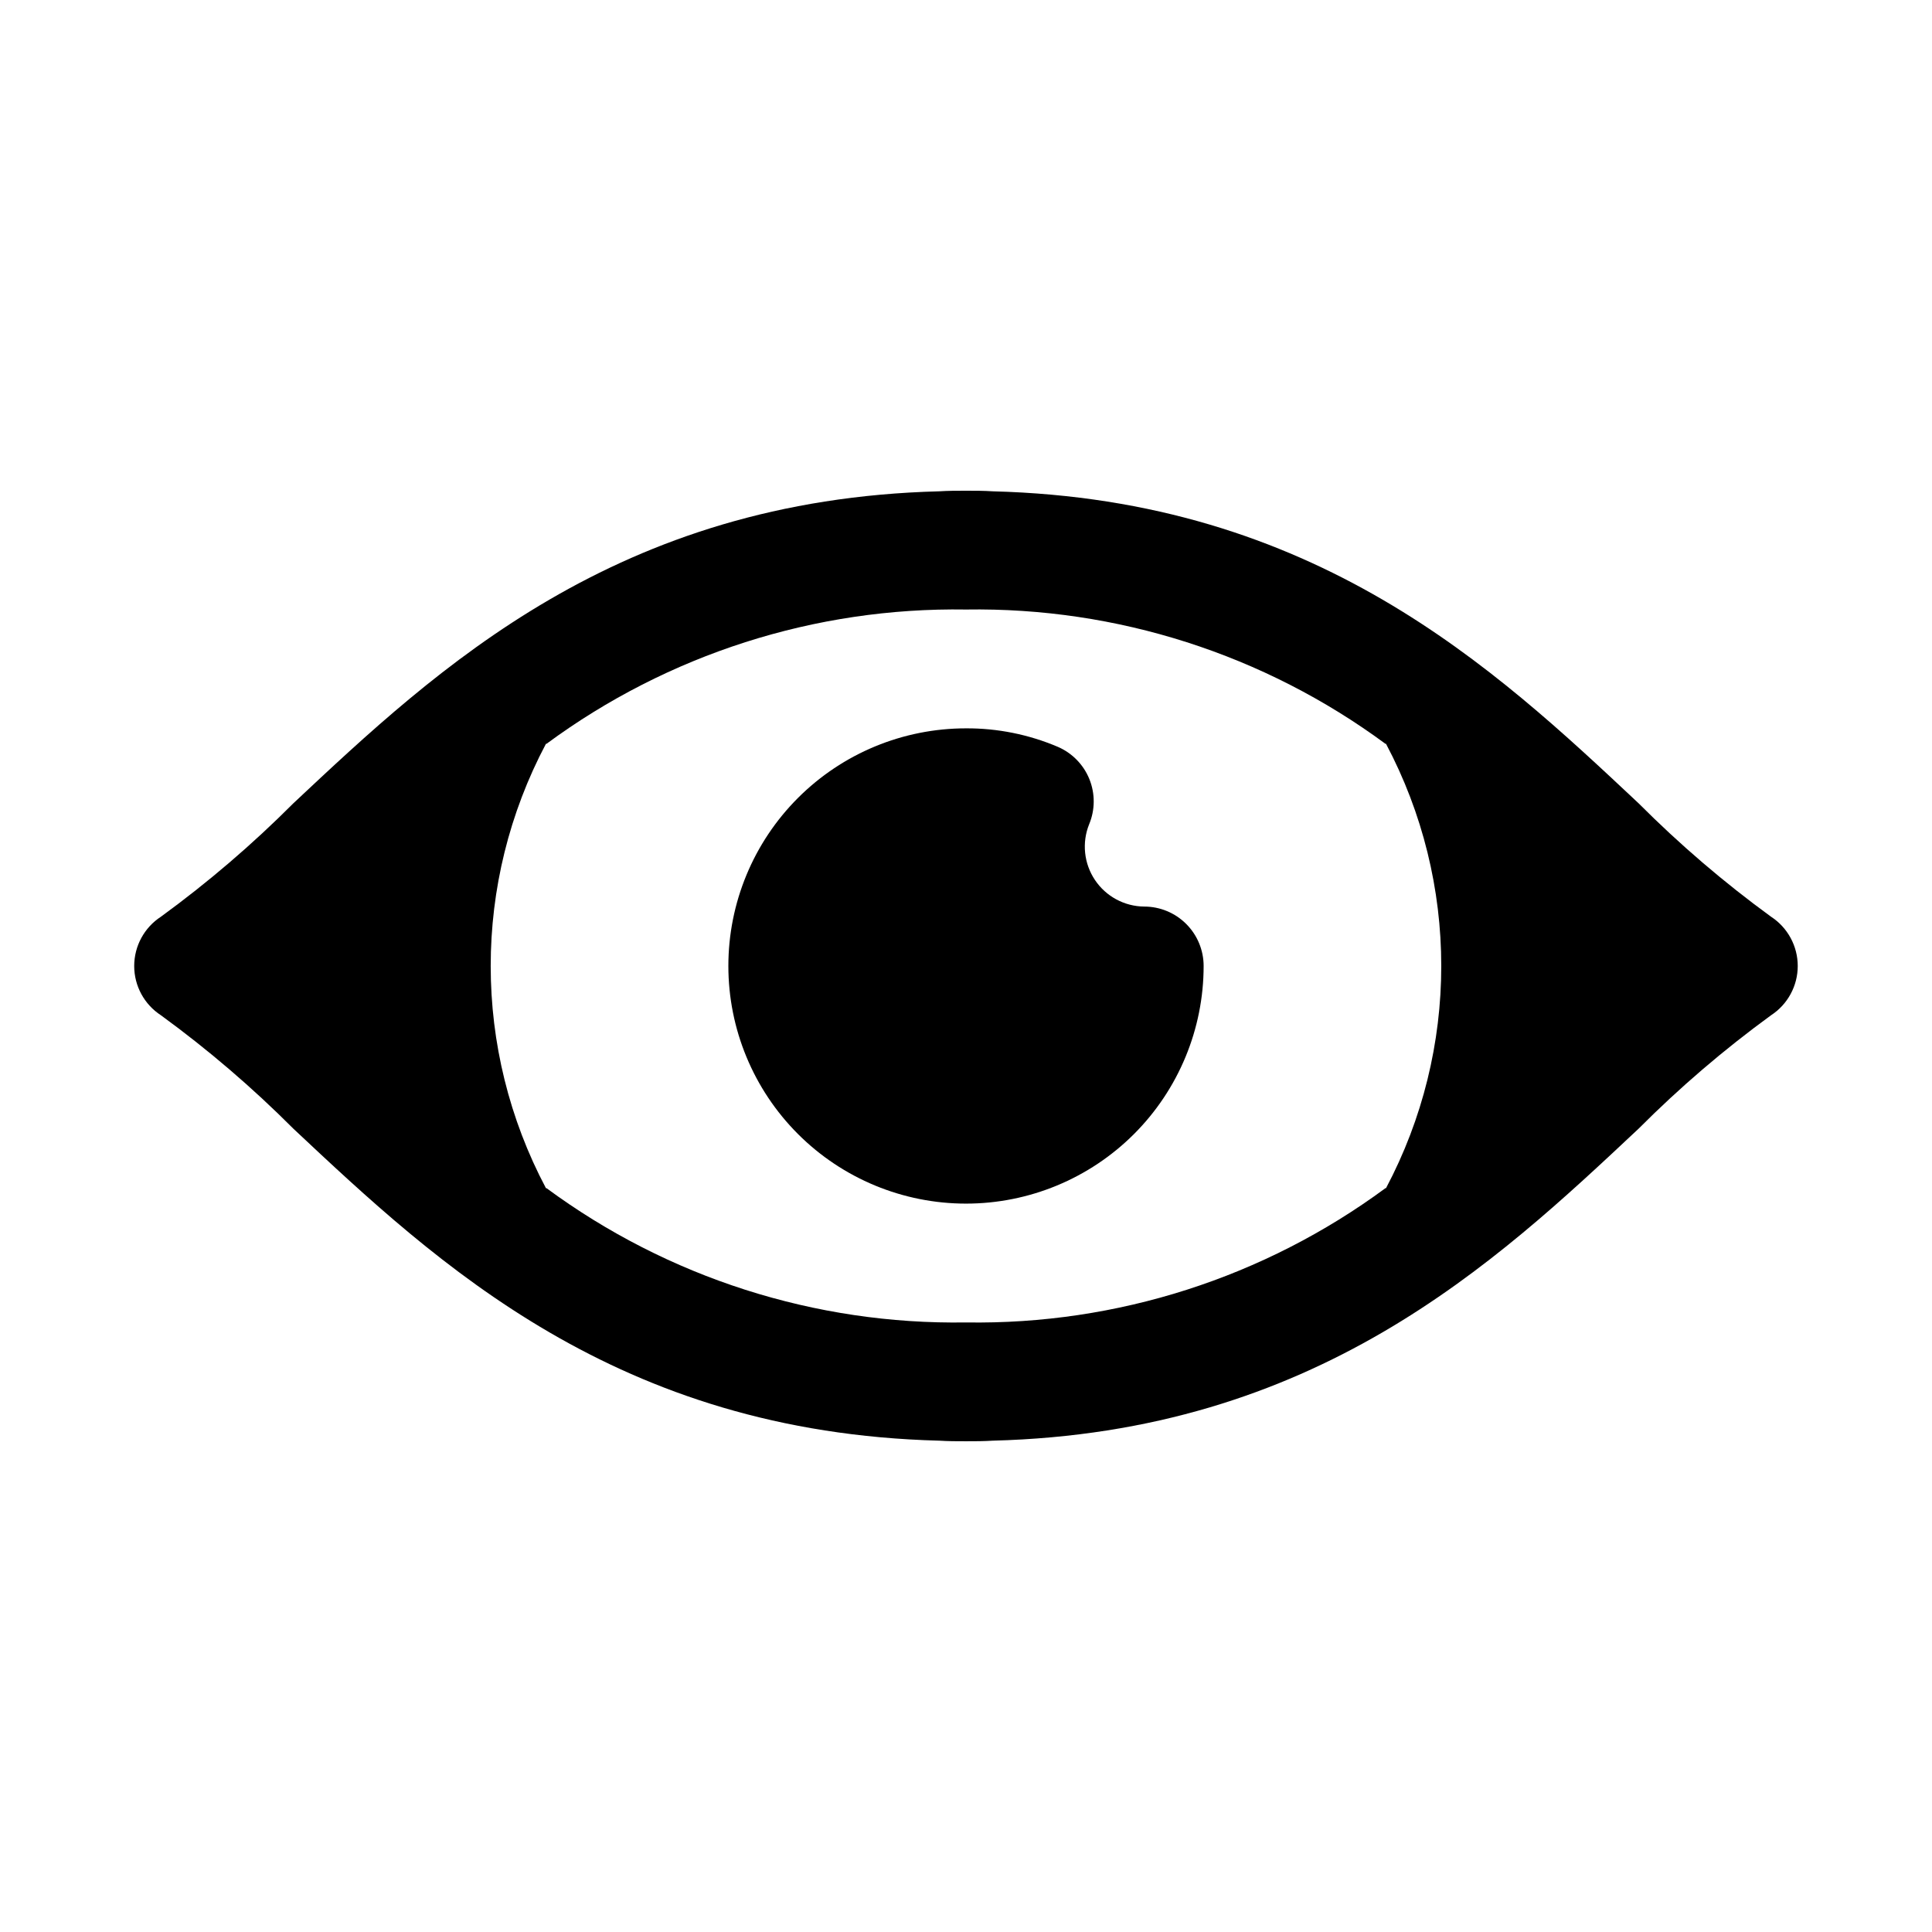
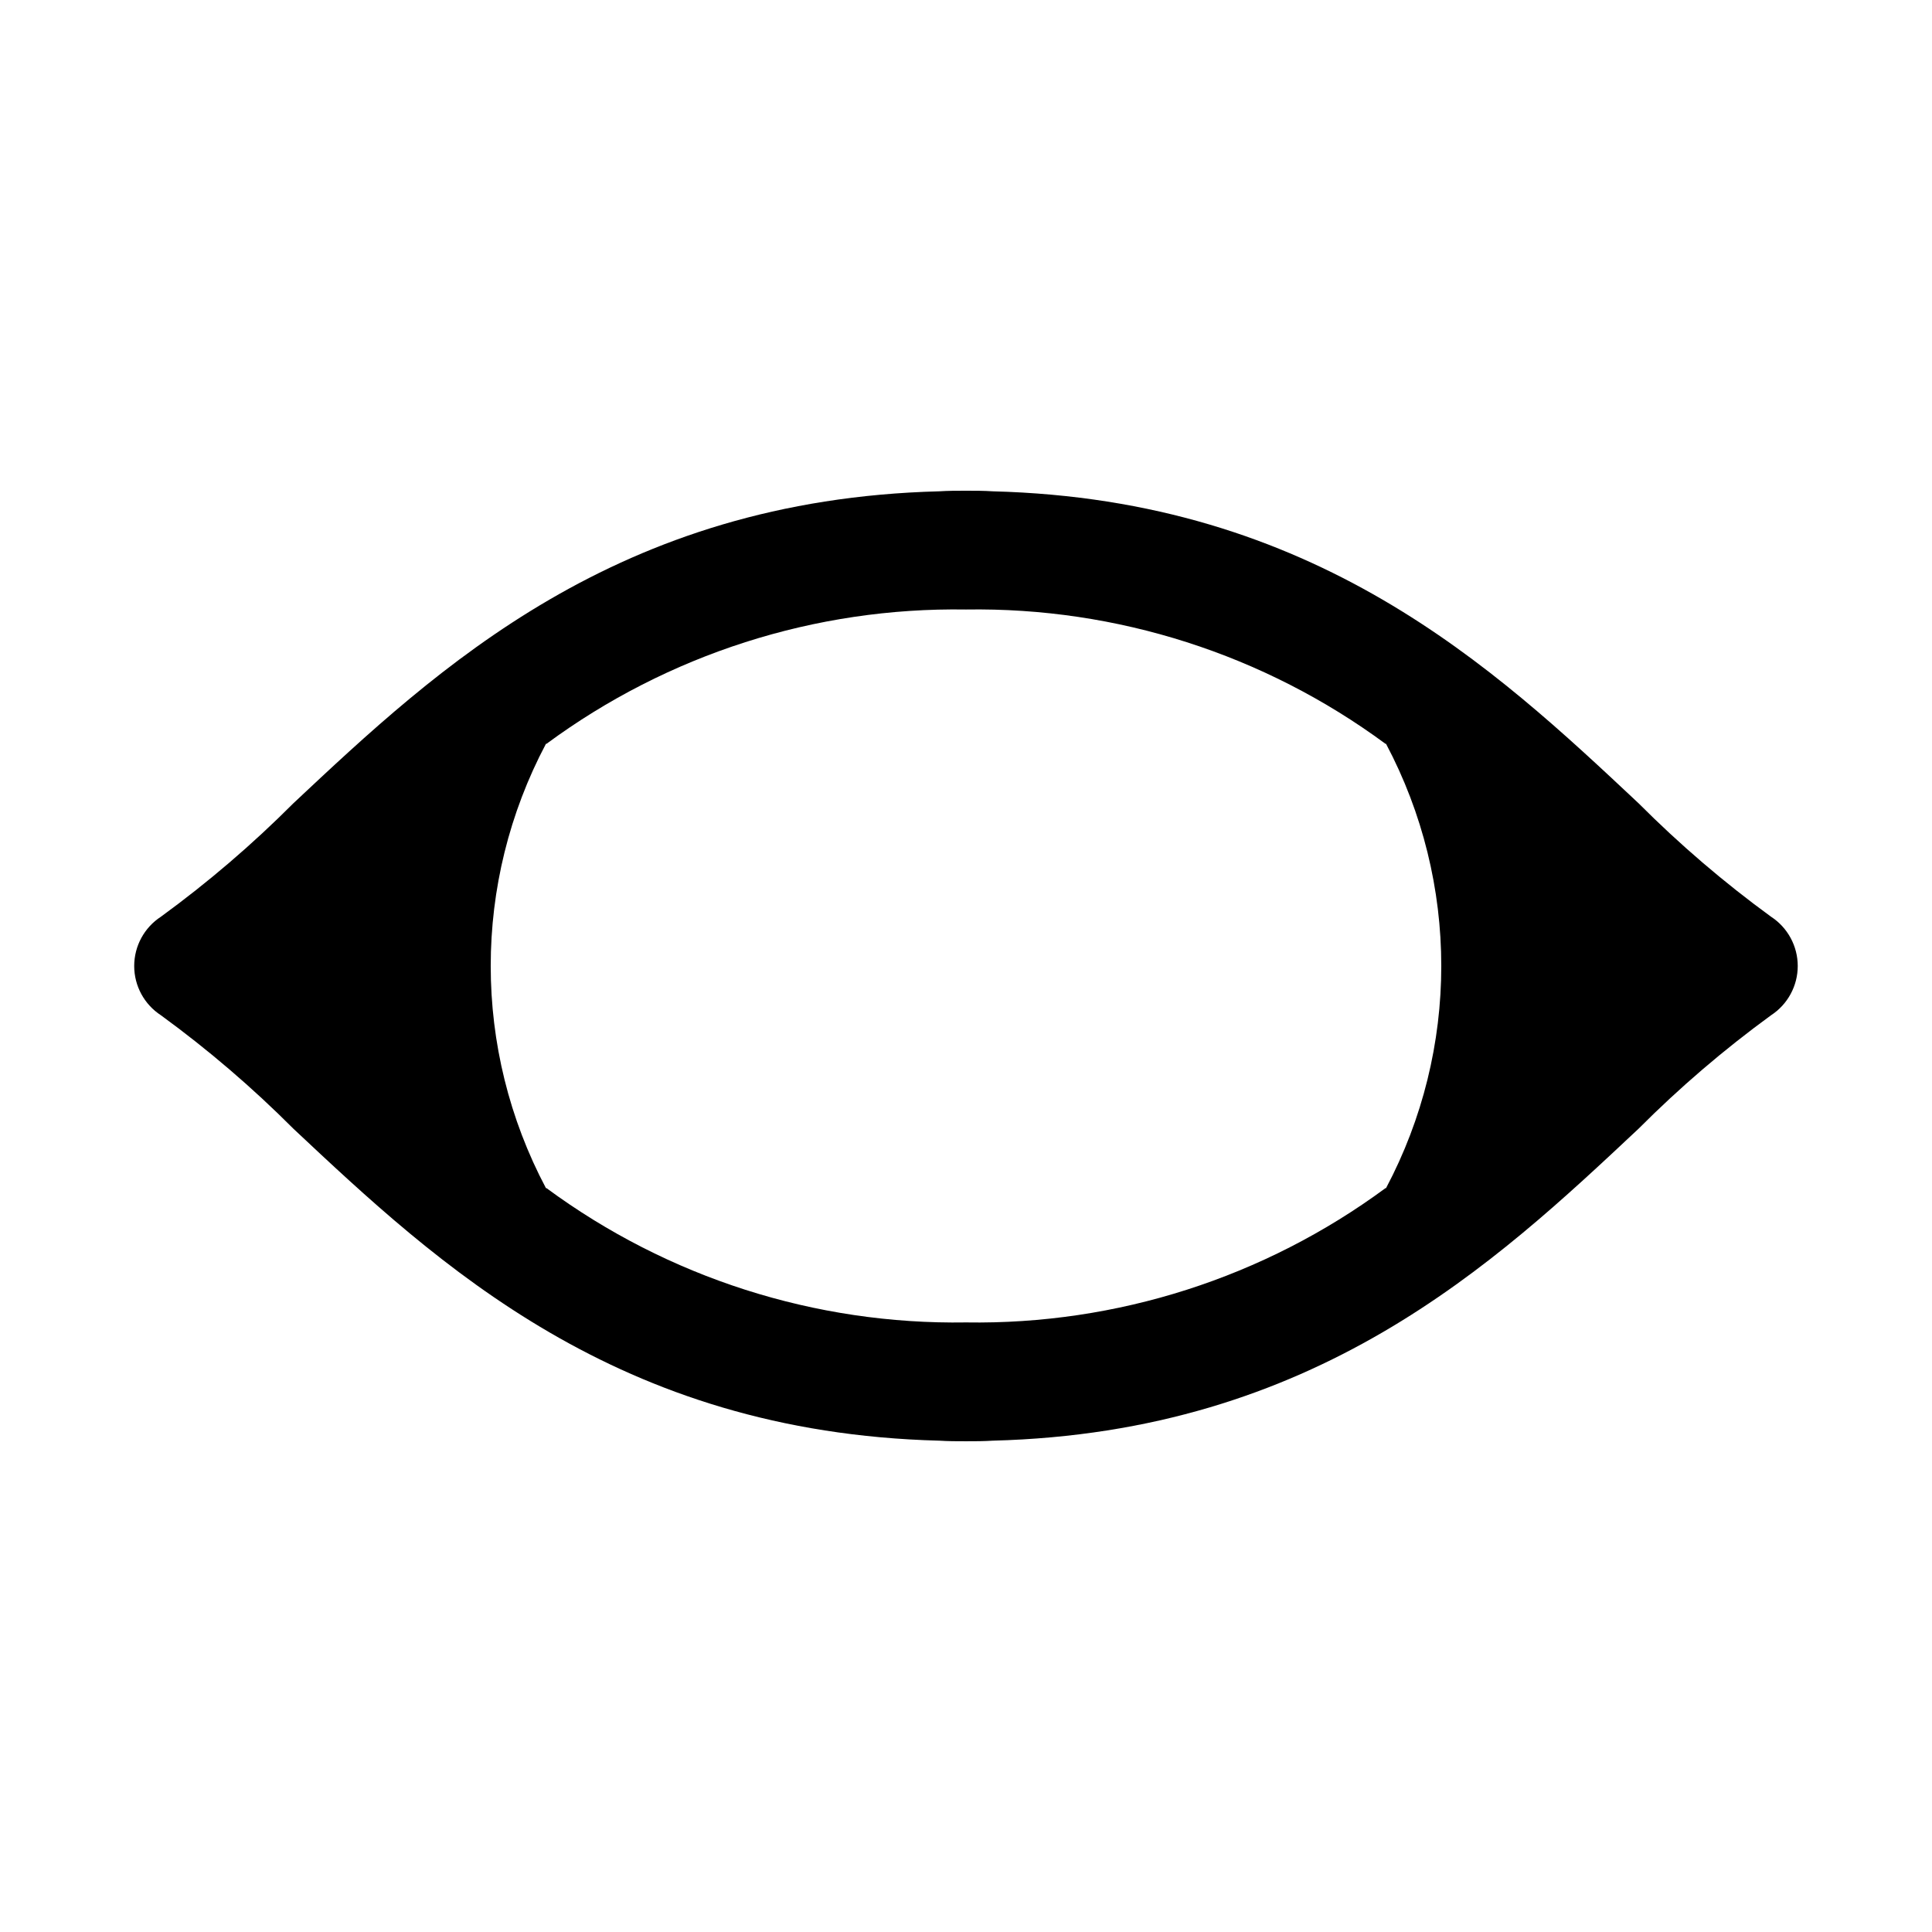
<svg xmlns="http://www.w3.org/2000/svg" fill="#000000" width="800px" height="800px" version="1.1" viewBox="144 144 512 512">
  <g>
-     <path d="m447.23 384.25c-5.25-0.047-10.141-2.684-13.059-7.047-2.922-4.367-3.496-9.891-1.539-14.762 1.598-3.832 1.617-8.137 0.059-11.98-1.562-3.848-4.578-6.922-8.391-8.555-7.684-3.266-15.953-4.926-24.301-4.887-16.703 0-32.723 6.633-44.531 18.445-11.812 11.809-18.445 27.828-18.445 44.531 0 16.699 6.633 32.719 18.445 44.531 11.809 11.809 27.828 18.445 44.531 18.445 16.699 0 32.719-6.637 44.531-18.445 11.809-11.812 18.445-27.832 18.445-44.531 0-4.176-1.66-8.18-4.613-11.133-2.953-2.953-6.957-4.613-11.133-4.613z" />
-     <path d="m613.33 386.93c-12.473-9.09-24.211-19.145-35.109-30.07-38.258-35.895-85.648-80.453-171.14-82.656-2.363-0.156-4.727-0.156-7.086-0.156-2.363 0-4.723 0-7.086 0.156-85.488 2.203-132.88 46.762-171.14 82.656-10.898 10.926-22.641 20.98-35.109 30.07-4.426 2.875-7.094 7.793-7.094 13.07 0 5.273 2.668 10.191 7.094 13.066 12.469 9.09 24.211 19.145 35.109 30.07 38.258 35.895 85.648 80.453 171.14 82.656 2.363 0.156 4.723 0.156 7.086 0.156s4.723 0 7.086-0.156c85.488-2.203 132.88-46.762 171.14-82.656 10.898-10.926 22.637-20.98 35.109-30.07 4.422-2.875 7.09-7.793 7.09-13.066 0-5.277-2.668-10.195-7.09-13.07zm-102.02 71.949h-0.156l-0.004 0.004c-32.156 23.711-71.207 36.215-111.15 35.578-39.949 0.637-79-11.867-111.16-35.578h-0.156c-19.523-36.828-19.523-80.938 0-117.77h0.156c32.156-23.715 71.207-36.215 111.16-35.582 39.945-0.633 78.996 11.867 111.15 35.582h0.156c19.523 36.828 19.523 80.938 0 117.77z" />
+     <path d="m613.33 386.93c-12.473-9.09-24.211-19.145-35.109-30.07-38.258-35.895-85.648-80.453-171.14-82.656-2.363-0.156-4.727-0.156-7.086-0.156-2.363 0-4.723 0-7.086 0.156-85.488 2.203-132.88 46.762-171.14 82.656-10.898 10.926-22.641 20.98-35.109 30.07-4.426 2.875-7.094 7.793-7.094 13.07 0 5.273 2.668 10.191 7.094 13.066 12.469 9.09 24.211 19.145 35.109 30.07 38.258 35.895 85.648 80.453 171.14 82.656 2.363 0.156 4.723 0.156 7.086 0.156s4.723 0 7.086-0.156c85.488-2.203 132.88-46.762 171.14-82.656 10.898-10.926 22.637-20.98 35.109-30.07 4.422-2.875 7.09-7.793 7.09-13.066 0-5.277-2.668-10.195-7.09-13.07zm-102.02 71.949h-0.156c-32.156 23.711-71.207 36.215-111.15 35.578-39.949 0.637-79-11.867-111.16-35.578h-0.156c-19.523-36.828-19.523-80.938 0-117.77h0.156c32.156-23.715 71.207-36.215 111.16-35.582 39.945-0.633 78.996 11.867 111.15 35.582h0.156c19.523 36.828 19.523 80.938 0 117.77z" />
  </g>
</svg>